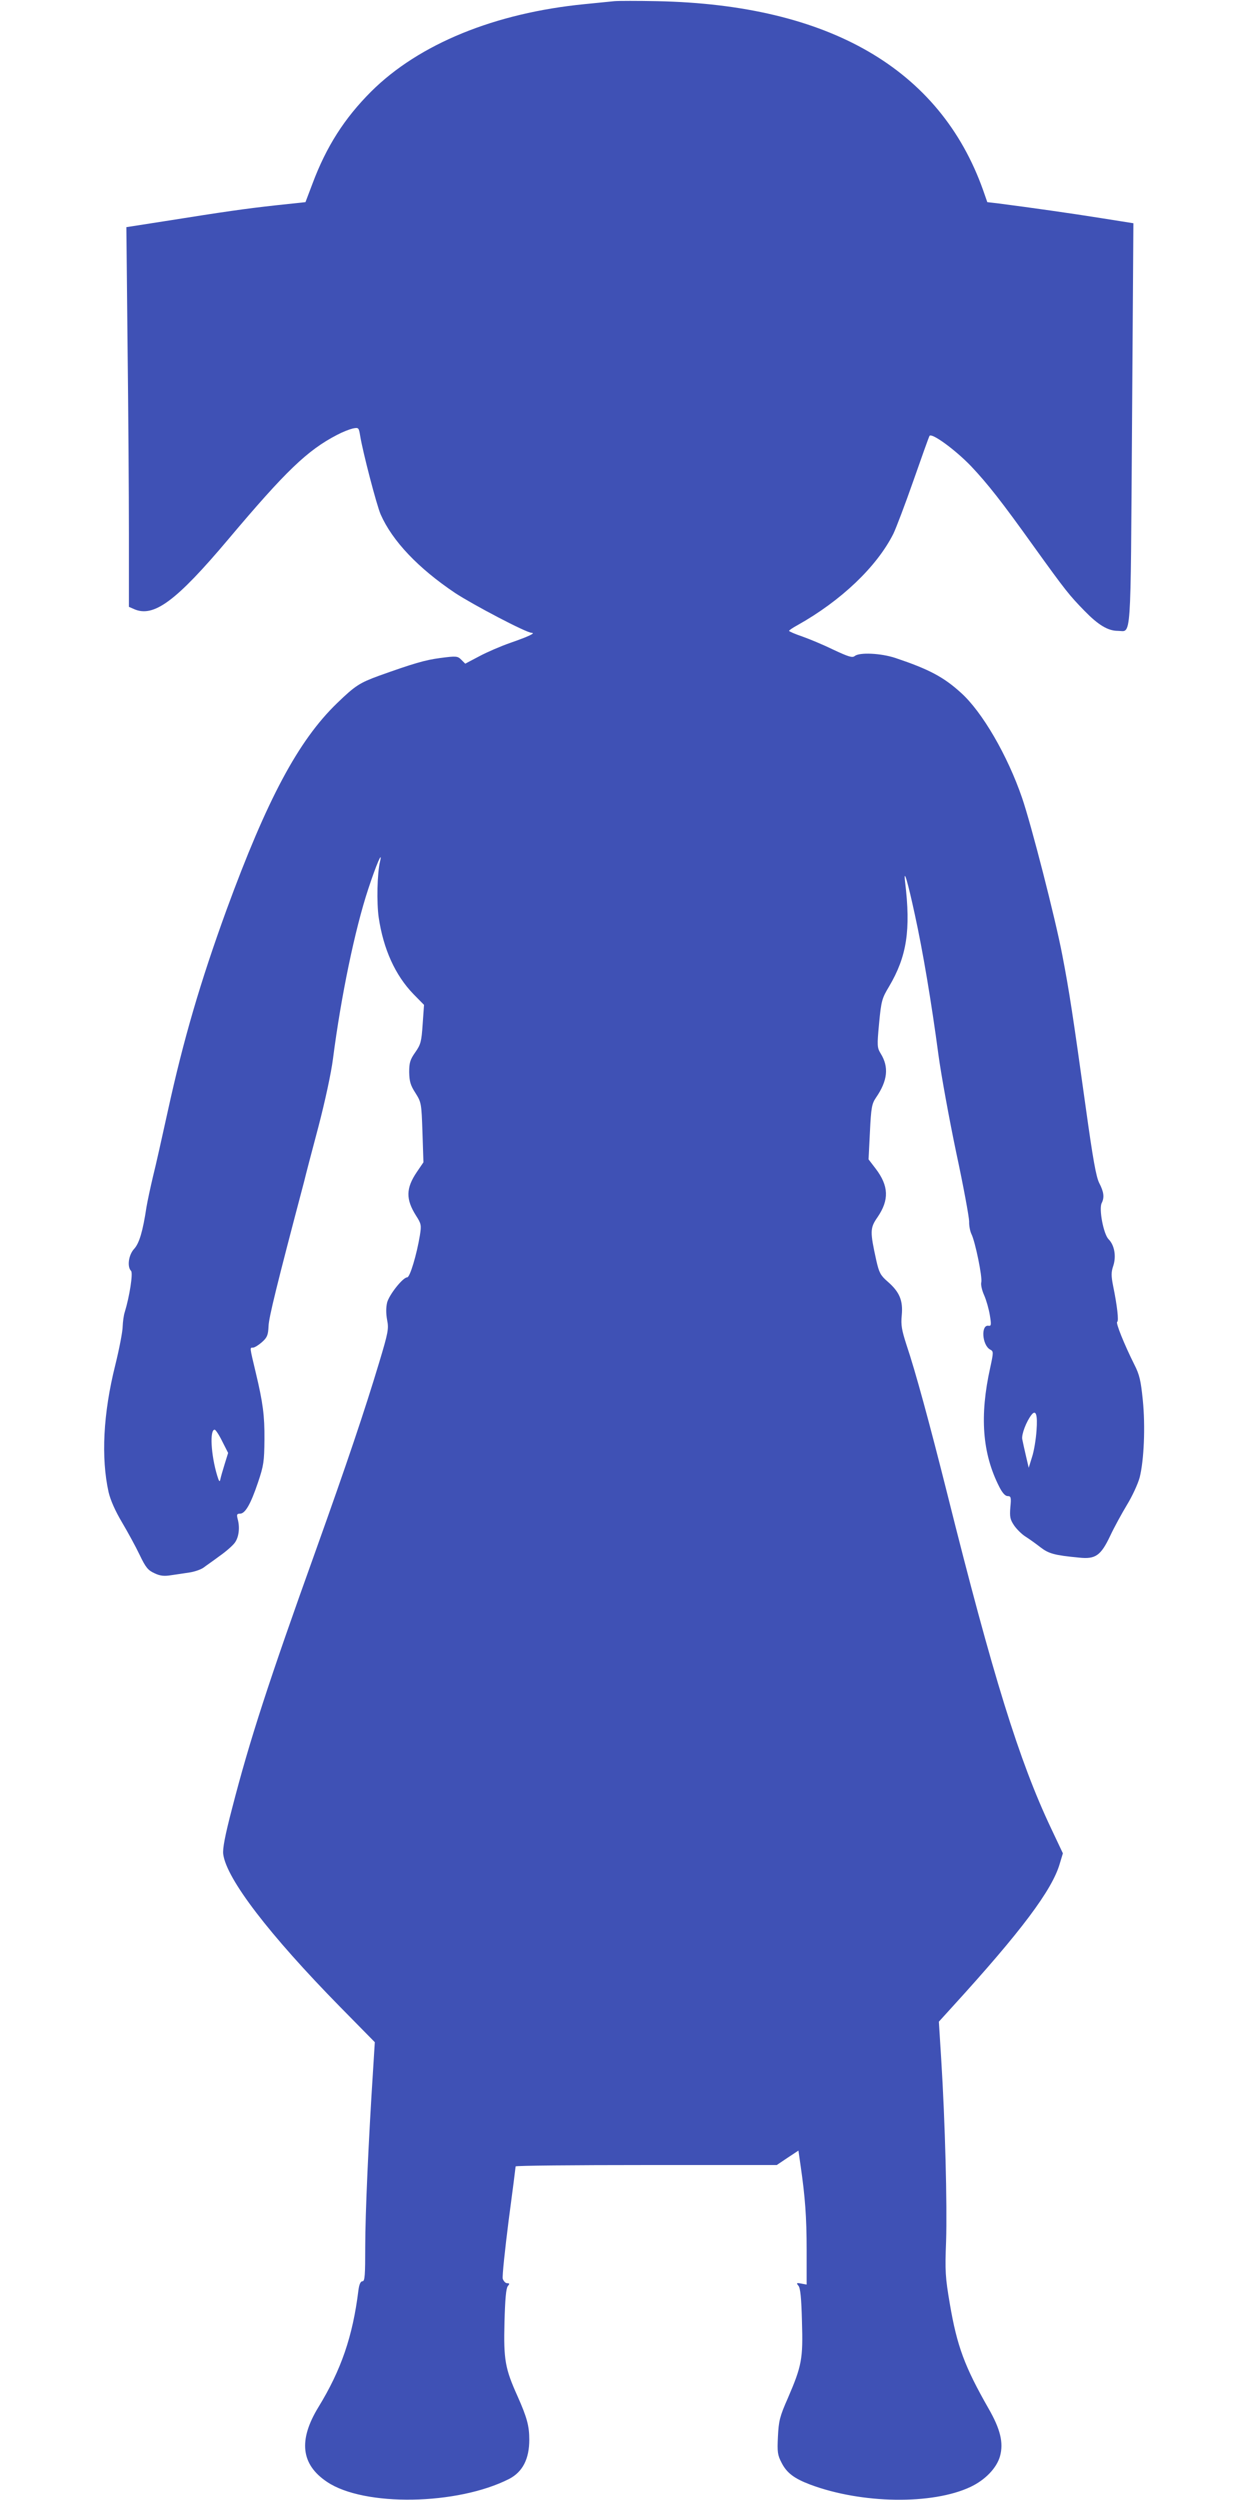
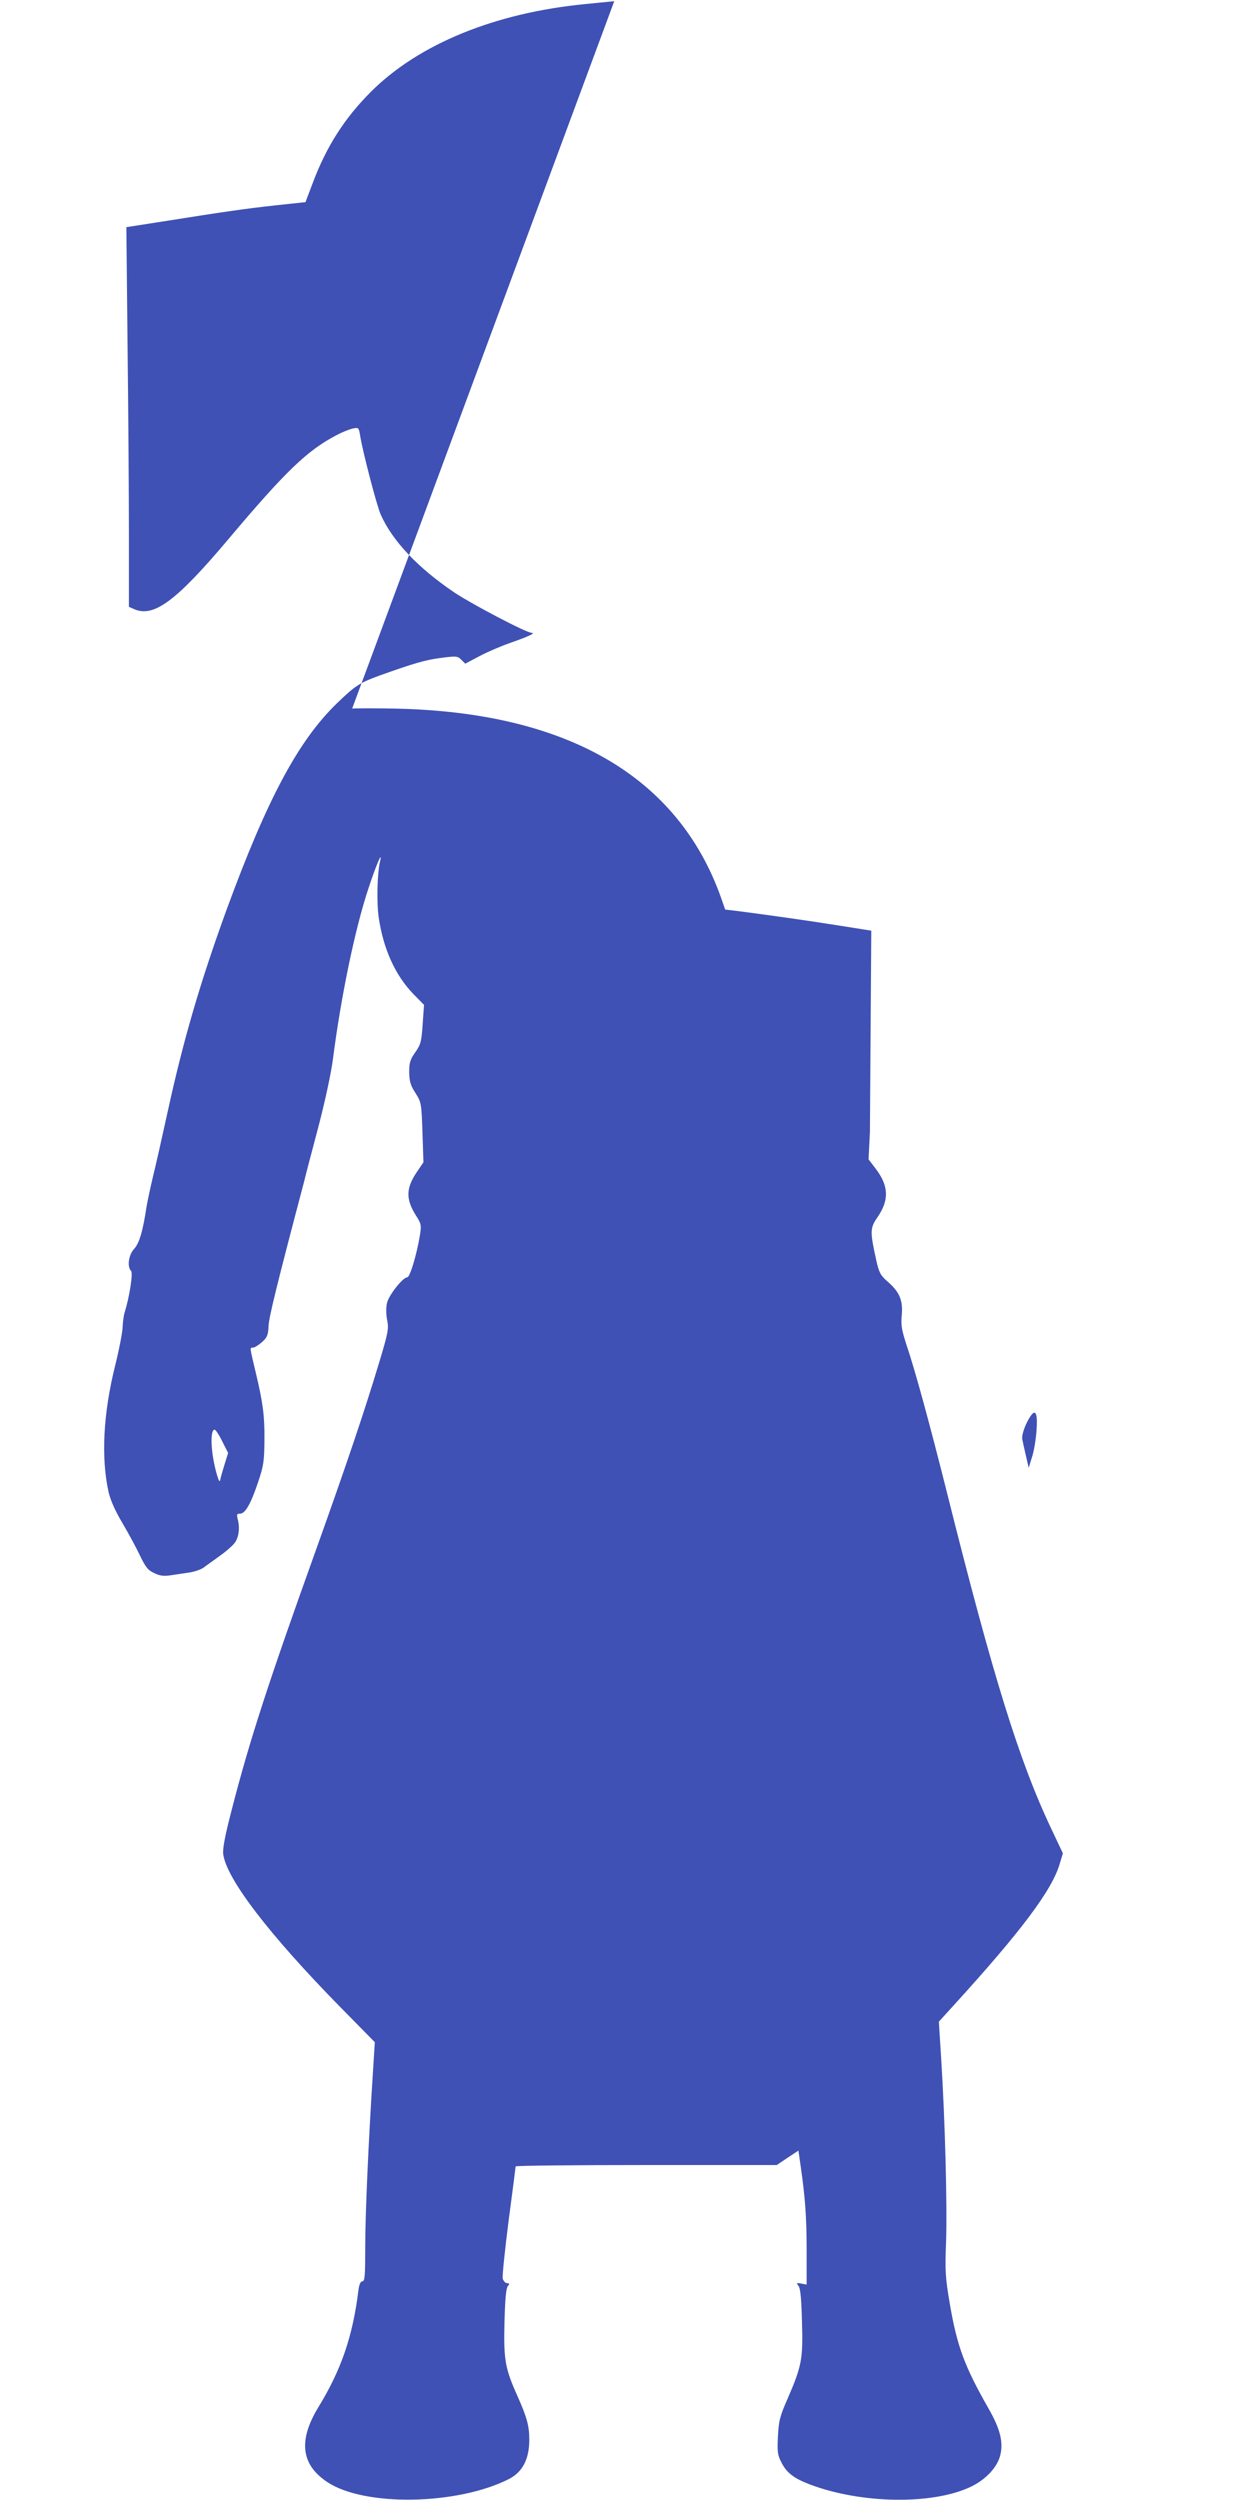
<svg xmlns="http://www.w3.org/2000/svg" version="1.0" width="640pt" height="1280pt" viewBox="0 0 640 1280" preserveAspectRatio="xMidYMid meet">
  <g transform="translate(0,1280) scale(0.1,-0.1)" fill="#3f51b5" stroke="none">
-     <path d="M3145 12794 c-22 -2 -89 -9 -150 -15 -461 -45 -850 -204 -1095 -448 -136 -136 -229 -281 -300 -471 l-36 -95 -150 -16 c-163 -18 -266 -33 -568 -81 l-199 -31 6 -600 c4 -330 7 -768 7 -972 l0 -372 25 -11 c101 -46 216 39 484 357 294 349 404 455 556 534 28 15 64 29 81 33 30 6 31 5 38 -37 13 -82 85 -358 105 -403 60 -136 192 -275 381 -402 93 -61 365 -204 392 -204 22 -1 -14 -18 -108 -51 -49 -17 -121 -48 -160 -69 l-72 -38 -20 20 c-19 19 -25 20 -108 9 -77 -10 -138 -28 -314 -91 -98 -36 -121 -50 -214 -140 -199 -192 -359 -493 -566 -1058 -135 -371 -221 -666 -300 -1027 -29 -132 -63 -285 -77 -340 -13 -55 -28 -125 -33 -155 -19 -126 -37 -185 -63 -214 -29 -31 -37 -92 -16 -113 11 -11 -8 -132 -32 -210 -6 -18 -10 -51 -11 -75 0 -24 -17 -113 -38 -198 -62 -248 -73 -474 -34 -650 10 -42 34 -96 69 -155 29 -49 70 -124 90 -166 31 -65 43 -79 76 -94 29 -14 50 -16 86 -10 27 4 69 10 94 14 26 4 57 15 70 24 13 10 51 36 83 60 33 23 68 54 78 68 21 28 27 78 15 121 -6 24 -4 28 12 28 26 0 54 47 92 160 29 86 32 107 33 220 1 122 -8 189 -44 340 -32 135 -32 130 -15 130 8 0 29 13 46 28 27 24 32 36 34 83 2 45 41 205 182 739 7 30 40 156 73 280 34 130 66 278 75 350 41 318 112 661 180 867 41 125 75 204 61 143 -15 -61 -18 -212 -7 -288 24 -161 84 -295 178 -392 l54 -55 -7 -99 c-6 -90 -10 -104 -38 -144 -26 -37 -31 -53 -31 -101 1 -47 6 -67 32 -107 30 -48 31 -52 36 -202 l5 -153 -34 -50 c-56 -83 -57 -139 -4 -223 27 -42 28 -49 20 -100 -16 -98 -51 -216 -65 -216 -22 0 -92 -88 -103 -129 -6 -26 -6 -56 0 -89 9 -45 6 -63 -41 -219 -74 -246 -165 -516 -323 -958 -242 -674 -340 -975 -430 -1325 -36 -138 -49 -206 -45 -234 17 -126 234 -410 599 -782 l177 -180 -9 -145 c-23 -355 -40 -734 -40 -899 0 -150 -2 -180 -14 -180 -10 0 -17 -16 -21 -47 -29 -235 -88 -407 -205 -598 -103 -169 -89 -293 44 -382 189 -128 668 -120 933 15 69 36 103 102 103 201 0 70 -12 114 -60 222 -64 142 -72 187 -67 380 3 116 8 173 17 184 10 12 10 15 -4 15 -8 0 -18 11 -22 23 -3 13 11 146 30 296 20 150 36 275 36 279 0 4 301 7 668 7 l669 0 55 37 56 37 11 -77 c23 -159 31 -262 31 -433 l0 -176 -27 5 c-25 5 -27 3 -15 -11 10 -12 15 -64 18 -182 6 -193 -1 -228 -72 -393 -42 -95 -47 -117 -51 -197 -4 -79 -2 -95 19 -135 26 -51 64 -80 146 -111 264 -99 626 -104 821 -12 76 36 134 97 151 157 19 69 2 139 -59 245 -122 214 -161 318 -198 536 -23 135 -25 167 -19 320 6 181 -5 615 -25 932 l-12 192 69 76 c352 386 511 598 550 733 l16 53 -60 127 c-164 346 -299 782 -532 1714 -90 358 -163 627 -209 763 -24 75 -29 100 -24 151 7 75 -11 119 -72 172 -37 32 -44 46 -58 107 -33 150 -33 167 6 223 60 88 58 160 -10 249 l-36 47 7 140 c6 126 10 145 31 176 60 87 67 157 24 226 -18 30 -19 39 -8 155 11 116 15 128 51 188 91 154 112 289 82 536 -9 78 14 -1 50 -168 41 -187 85 -449 121 -719 14 -103 55 -328 91 -500 37 -172 66 -331 66 -352 -1 -21 5 -51 12 -65 19 -38 57 -222 50 -247 -3 -12 4 -42 15 -66 11 -25 24 -71 29 -102 8 -48 7 -56 -6 -54 -41 8 -34 -100 8 -122 17 -9 17 -13 0 -92 -55 -247 -41 -439 46 -610 16 -32 31 -48 43 -48 17 0 19 -6 14 -57 -4 -50 -1 -63 19 -93 13 -19 39 -45 58 -57 19 -12 54 -37 77 -55 43 -33 72 -41 198 -53 84 -9 111 10 159 111 20 43 59 114 86 159 27 44 56 107 65 140 22 86 30 261 16 398 -10 99 -17 129 -43 180 -52 104 -97 216 -88 219 9 3 0 83 -21 185 -10 51 -10 70 1 102 16 49 6 106 -24 136 -26 26 -51 157 -35 186 14 28 11 56 -13 102 -16 32 -32 121 -69 387 -65 468 -85 599 -120 780 -36 189 -159 668 -206 805 -74 216 -204 441 -314 539 -88 80 -164 120 -334 177 -75 25 -185 30 -209 10 -12 -10 -33 -3 -108 32 -51 25 -123 55 -160 68 -38 13 -68 26 -68 29 0 3 19 16 43 29 223 125 406 299 491 468 14 29 60 150 102 270 42 120 79 224 83 231 10 18 130 -69 212 -154 86 -91 159 -184 322 -412 164 -228 182 -250 260 -330 70 -72 120 -102 170 -102 71 0 65 -87 73 1056 l7 1031 -164 26 c-149 24 -369 55 -524 75 l-60 7 -22 63 c-221 619 -788 948 -1668 966 -99 2 -198 2 -220 0z m2162 -7318 c-3 -45 -13 -106 -23 -136 l-17 -55 -14 60 c-8 33 -16 72 -19 86 -5 24 21 92 48 126 22 27 31 -1 25 -81z m-4169 -56 l30 -59 -18 -58 c-10 -32 -20 -67 -22 -78 -3 -15 -7 -10 -16 20 -32 106 -39 235 -13 235 5 0 23 -27 39 -60z" />
+     <path d="M3145 12794 c-22 -2 -89 -9 -150 -15 -461 -45 -850 -204 -1095 -448 -136 -136 -229 -281 -300 -471 l-36 -95 -150 -16 c-163 -18 -266 -33 -568 -81 l-199 -31 6 -600 c4 -330 7 -768 7 -972 l0 -372 25 -11 c101 -46 216 39 484 357 294 349 404 455 556 534 28 15 64 29 81 33 30 6 31 5 38 -37 13 -82 85 -358 105 -403 60 -136 192 -275 381 -402 93 -61 365 -204 392 -204 22 -1 -14 -18 -108 -51 -49 -17 -121 -48 -160 -69 l-72 -38 -20 20 c-19 19 -25 20 -108 9 -77 -10 -138 -28 -314 -91 -98 -36 -121 -50 -214 -140 -199 -192 -359 -493 -566 -1058 -135 -371 -221 -666 -300 -1027 -29 -132 -63 -285 -77 -340 -13 -55 -28 -125 -33 -155 -19 -126 -37 -185 -63 -214 -29 -31 -37 -92 -16 -113 11 -11 -8 -132 -32 -210 -6 -18 -10 -51 -11 -75 0 -24 -17 -113 -38 -198 -62 -248 -73 -474 -34 -650 10 -42 34 -96 69 -155 29 -49 70 -124 90 -166 31 -65 43 -79 76 -94 29 -14 50 -16 86 -10 27 4 69 10 94 14 26 4 57 15 70 24 13 10 51 36 83 60 33 23 68 54 78 68 21 28 27 78 15 121 -6 24 -4 28 12 28 26 0 54 47 92 160 29 86 32 107 33 220 1 122 -8 189 -44 340 -32 135 -32 130 -15 130 8 0 29 13 46 28 27 24 32 36 34 83 2 45 41 205 182 739 7 30 40 156 73 280 34 130 66 278 75 350 41 318 112 661 180 867 41 125 75 204 61 143 -15 -61 -18 -212 -7 -288 24 -161 84 -295 178 -392 l54 -55 -7 -99 c-6 -90 -10 -104 -38 -144 -26 -37 -31 -53 -31 -101 1 -47 6 -67 32 -107 30 -48 31 -52 36 -202 l5 -153 -34 -50 c-56 -83 -57 -139 -4 -223 27 -42 28 -49 20 -100 -16 -98 -51 -216 -65 -216 -22 0 -92 -88 -103 -129 -6 -26 -6 -56 0 -89 9 -45 6 -63 -41 -219 -74 -246 -165 -516 -323 -958 -242 -674 -340 -975 -430 -1325 -36 -138 -49 -206 -45 -234 17 -126 234 -410 599 -782 l177 -180 -9 -145 c-23 -355 -40 -734 -40 -899 0 -150 -2 -180 -14 -180 -10 0 -17 -16 -21 -47 -29 -235 -88 -407 -205 -598 -103 -169 -89 -293 44 -382 189 -128 668 -120 933 15 69 36 103 102 103 201 0 70 -12 114 -60 222 -64 142 -72 187 -67 380 3 116 8 173 17 184 10 12 10 15 -4 15 -8 0 -18 11 -22 23 -3 13 11 146 30 296 20 150 36 275 36 279 0 4 301 7 668 7 l669 0 55 37 56 37 11 -77 c23 -159 31 -262 31 -433 l0 -176 -27 5 c-25 5 -27 3 -15 -11 10 -12 15 -64 18 -182 6 -193 -1 -228 -72 -393 -42 -95 -47 -117 -51 -197 -4 -79 -2 -95 19 -135 26 -51 64 -80 146 -111 264 -99 626 -104 821 -12 76 36 134 97 151 157 19 69 2 139 -59 245 -122 214 -161 318 -198 536 -23 135 -25 167 -19 320 6 181 -5 615 -25 932 l-12 192 69 76 c352 386 511 598 550 733 l16 53 -60 127 c-164 346 -299 782 -532 1714 -90 358 -163 627 -209 763 -24 75 -29 100 -24 151 7 75 -11 119 -72 172 -37 32 -44 46 -58 107 -33 150 -33 167 6 223 60 88 58 160 -10 249 l-36 47 7 140 l7 1031 -164 26 c-149 24 -369 55 -524 75 l-60 7 -22 63 c-221 619 -788 948 -1668 966 -99 2 -198 2 -220 0z m2162 -7318 c-3 -45 -13 -106 -23 -136 l-17 -55 -14 60 c-8 33 -16 72 -19 86 -5 24 21 92 48 126 22 27 31 -1 25 -81z m-4169 -56 l30 -59 -18 -58 c-10 -32 -20 -67 -22 -78 -3 -15 -7 -10 -16 20 -32 106 -39 235 -13 235 5 0 23 -27 39 -60z" />
  </g>
</svg>